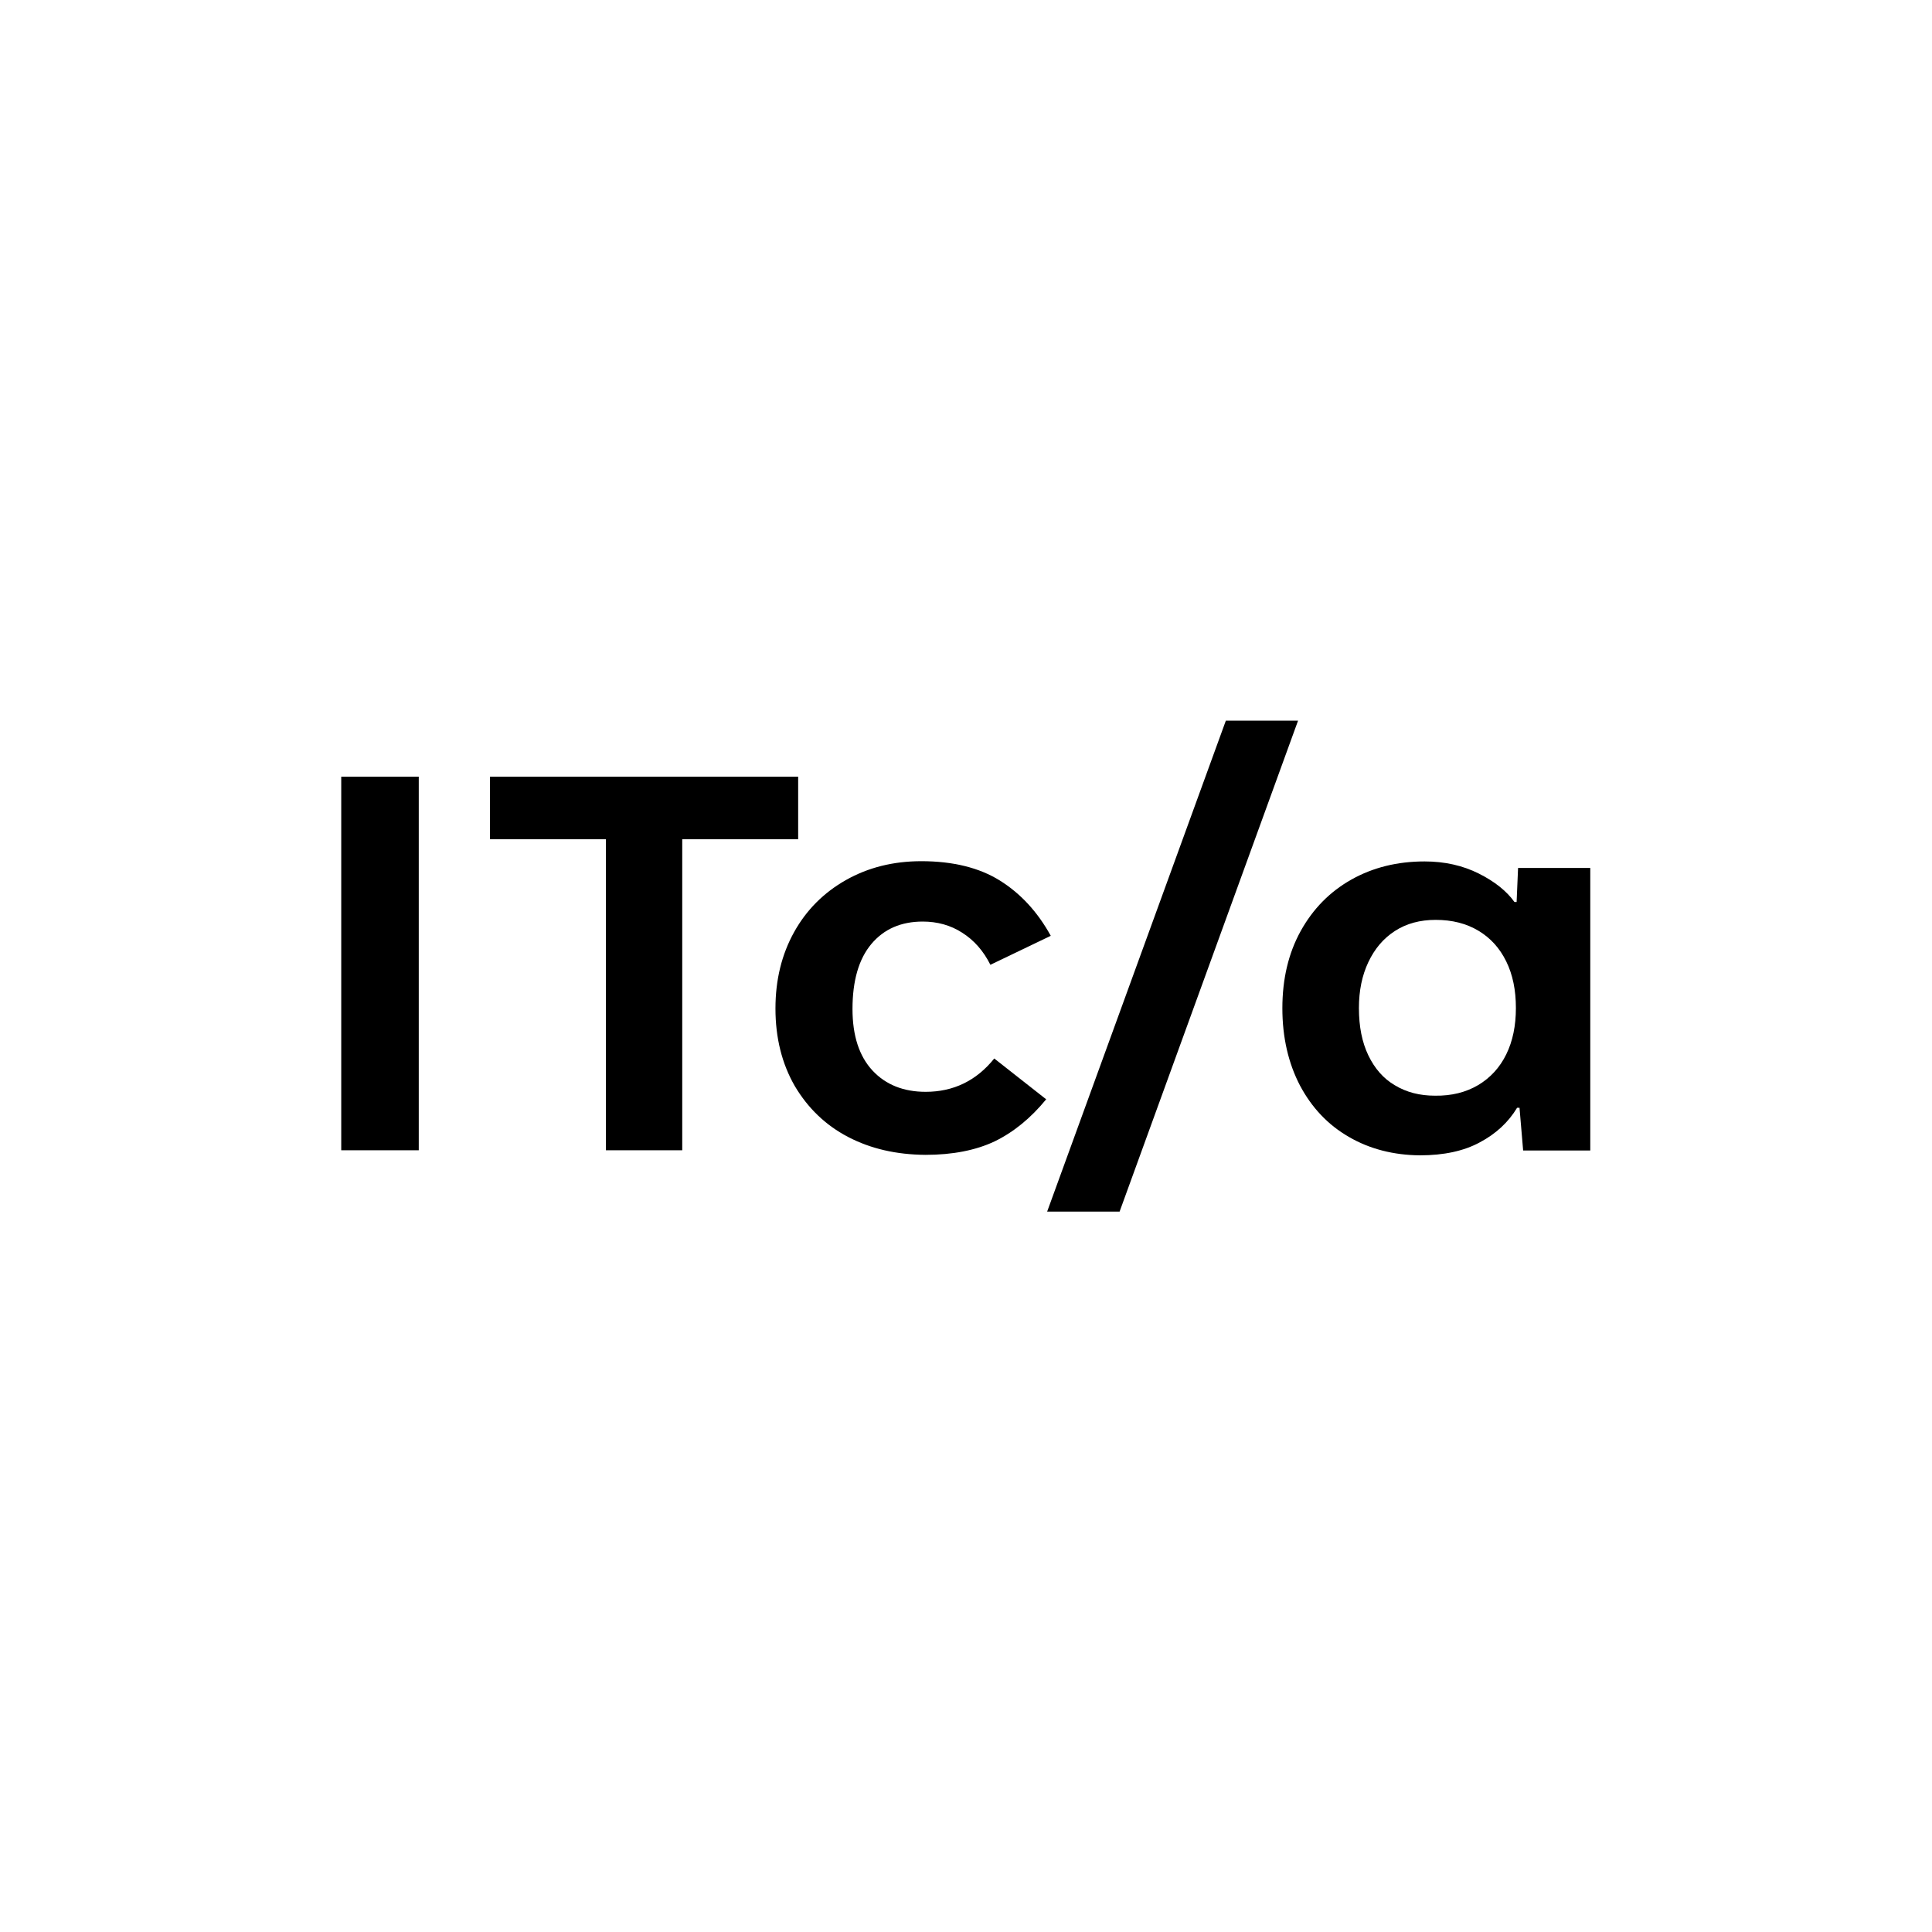
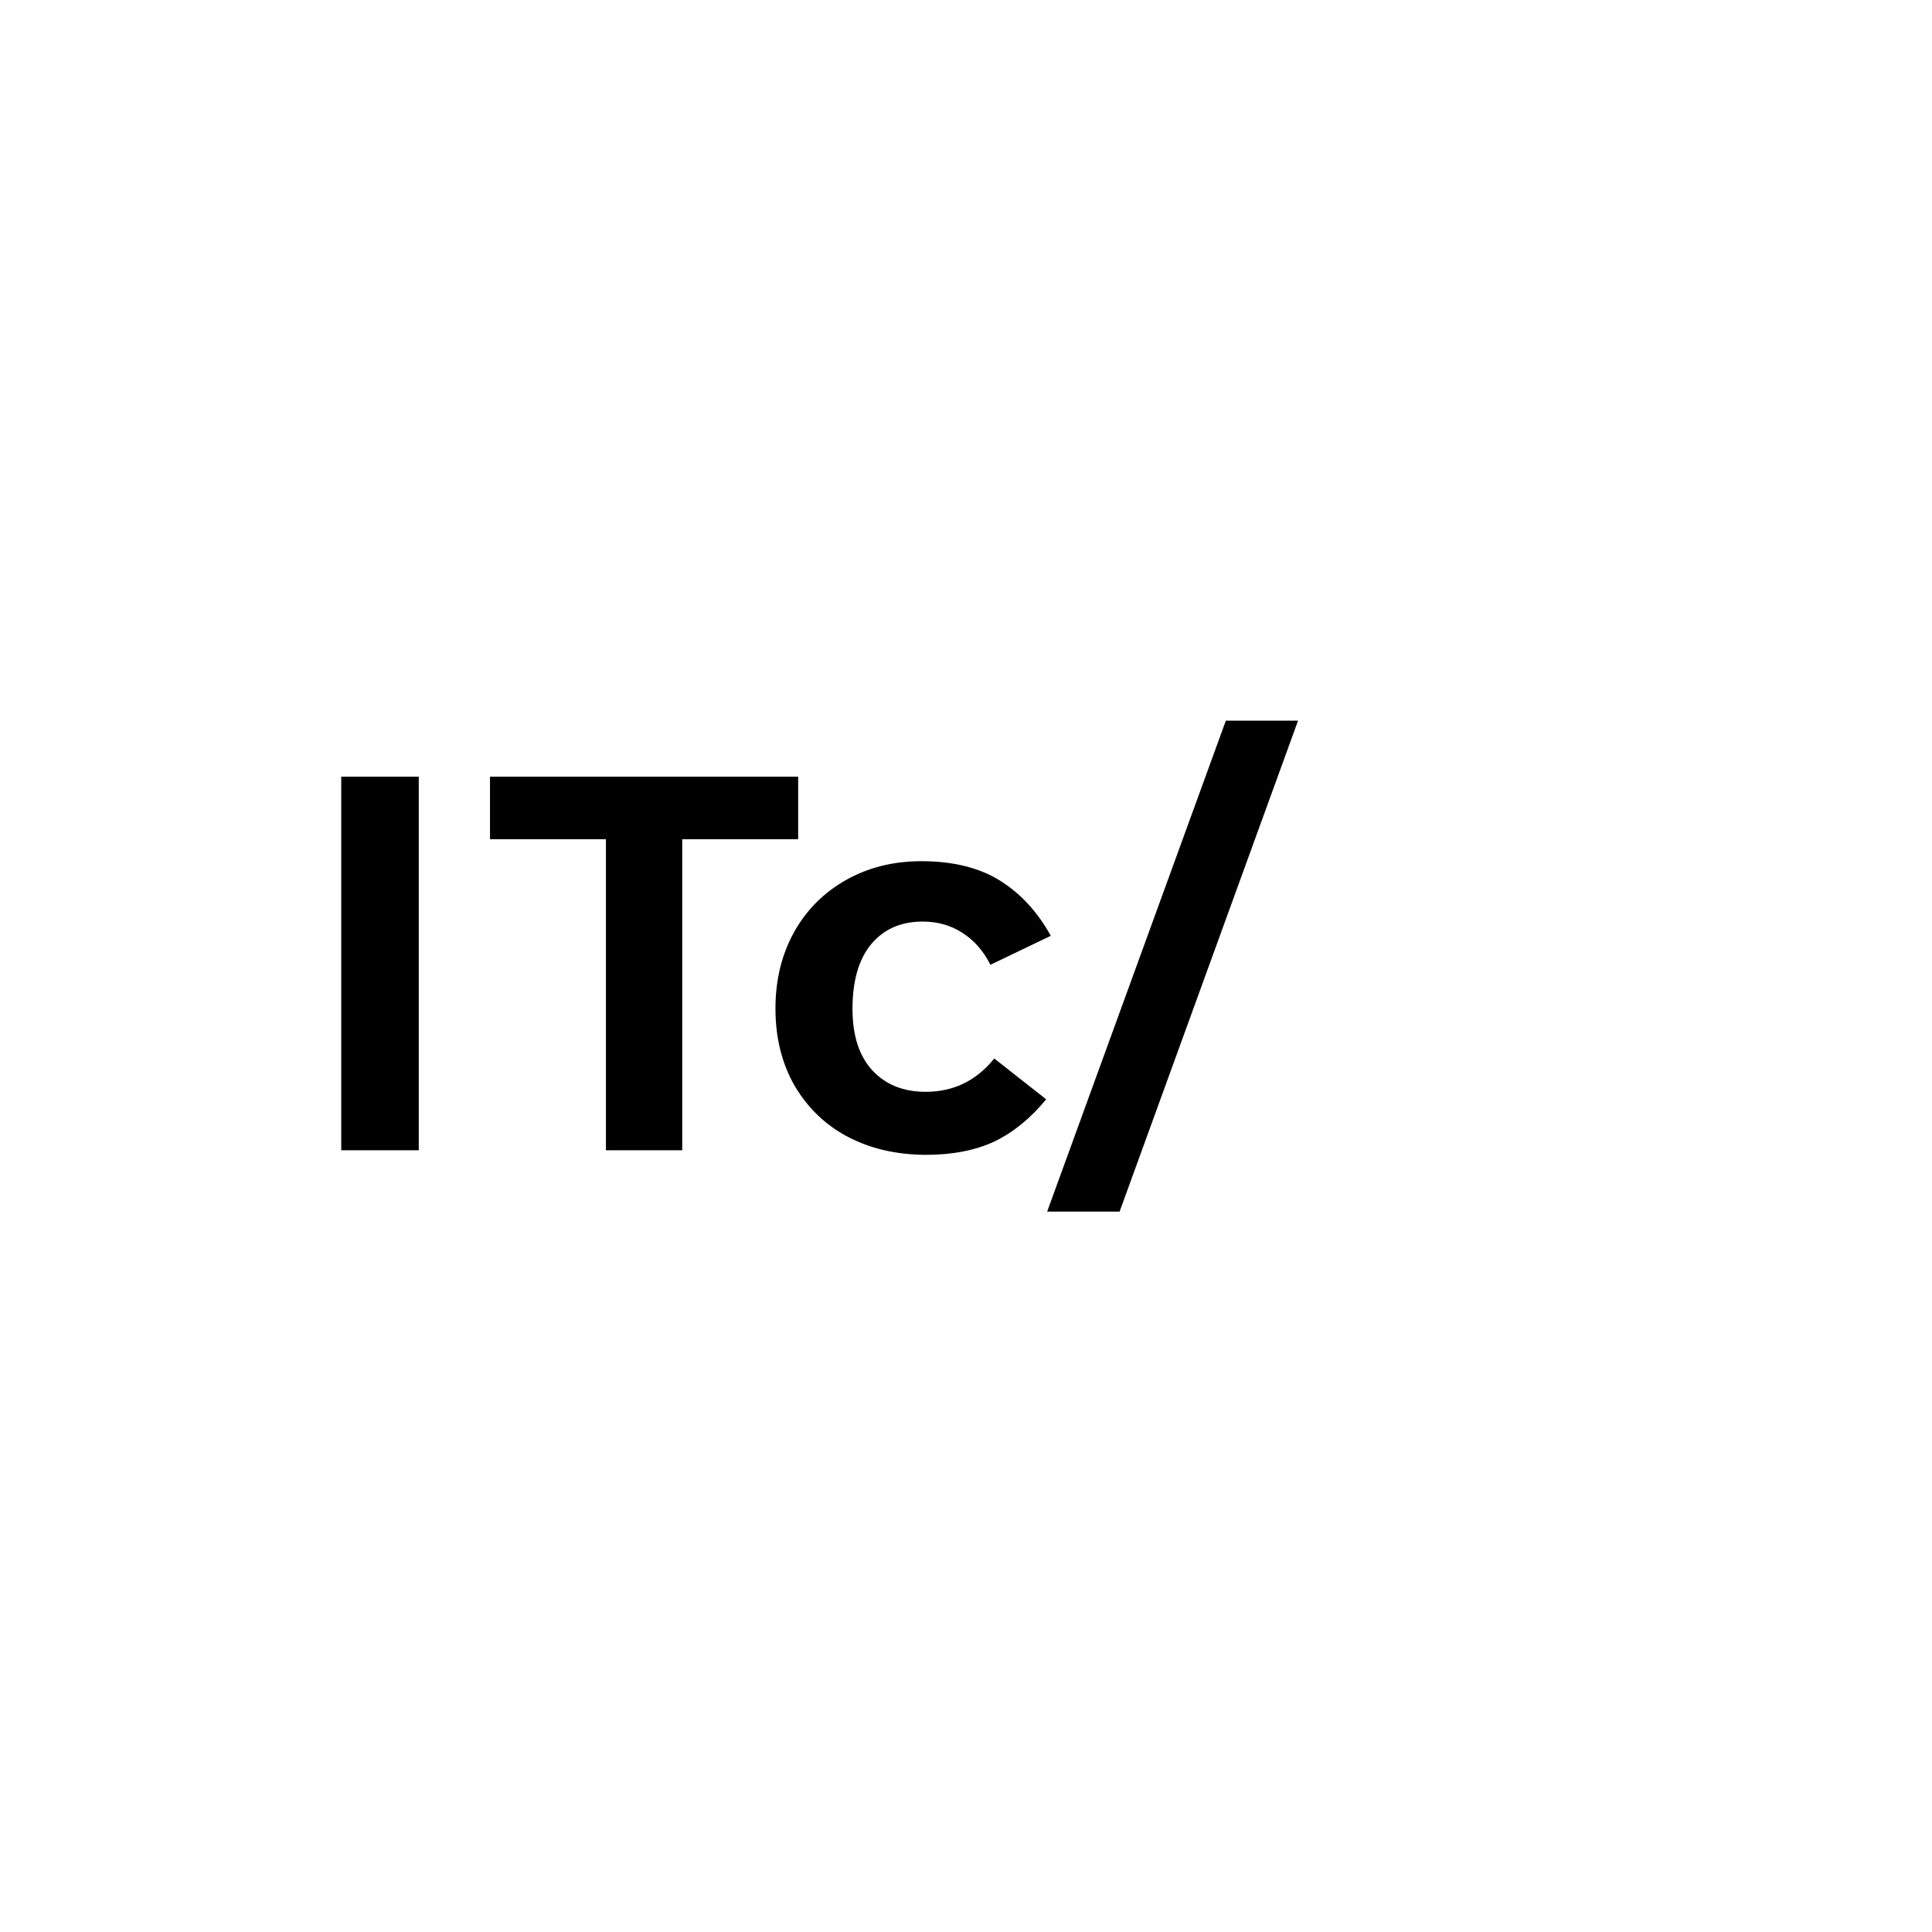
<svg xmlns="http://www.w3.org/2000/svg" version="1.1" id="Ebene_1" x="0px" y="0px" viewBox="0 0 800 800" style="enable-background:new 0 0 800 800;" xml:space="preserve">
  <g>
    <path d="M173.4,476.3h-32.1V321.6h32.1V476.3z" />
    <path d="M282.6,476.3h-31.7V347.5h-48v-25.9h127.6v25.9h-48V476.3z" />
    <path d="M351.2,470.8c-9.4-4.9-16.7-12-22.1-21.1c-5.3-9.2-8-19.9-8-32.1c0-11.9,2.6-22.4,7.7-31.6c5.1-9.2,12.3-16.4,21.5-21.6   c9.2-5.2,19.6-7.8,31.2-7.8c13.1,0,24,2.7,32.5,8c8.5,5.3,15.6,12.9,21.1,22.9l-25,12c-2.9-5.8-6.8-10.2-11.7-13.3   c-4.8-3.1-10.3-4.6-16.3-4.6c-9,0-16.1,3.1-21.3,9.3c-5.2,6.2-7.8,15.2-7.8,26.9c0,11.1,2.8,19.6,8.3,25.5c5.5,5.9,12.9,8.8,22,8.8   c11.5,0,21-4.6,28.4-13.8l21.5,16.9c-6.4,7.8-13.5,13.6-21.3,17.4c-7.8,3.7-17.4,5.6-28.7,5.6C371.2,478.1,360.6,475.7,351.2,470.8   z" />
    <path d="M507.6,298.4h29.9l-73.9,203.3h-30L507.6,298.4z" />
-     <path d="M558.6,470.8c-8.7-5-15.4-12.1-20.3-21.3c-4.8-9.2-7.3-19.9-7.3-32s2.5-22.8,7.6-32c5.1-9.2,12.1-16.3,21-21.3   c8.9-5,19-7.5,30.3-7.5c8.3,0,15.8,1.7,22.4,5c6.6,3.3,11.6,7.3,14.8,11.8h0.9l0.6-14.1h29.9v117h-27.8l-1.5-17.7h-1   c-3.6,6-8.8,10.8-15.4,14.3c-6.6,3.6-14.9,5.4-24.9,5.4C577.1,478.3,567.2,475.8,558.6,470.8z M612.1,449.3c5-3,8.9-7.2,11.6-12.7   c2.7-5.5,4-11.9,4-19.2c0-7.4-1.3-13.8-4-19.3c-2.7-5.5-6.5-9.7-11.5-12.7c-5-3-10.9-4.5-17.7-4.5c-6.5,0-12.1,1.5-16.9,4.6   c-4.8,3.1-8.4,7.4-11,12.9c-2.6,5.5-3.9,11.8-3.9,19c0,7.7,1.3,14.2,3.9,19.6c2.6,5.4,6.2,9.6,11,12.4c4.8,2.9,10.3,4.3,16.6,4.3   C601.1,453.8,607,452.3,612.1,449.3z" />
  </g>
</svg>